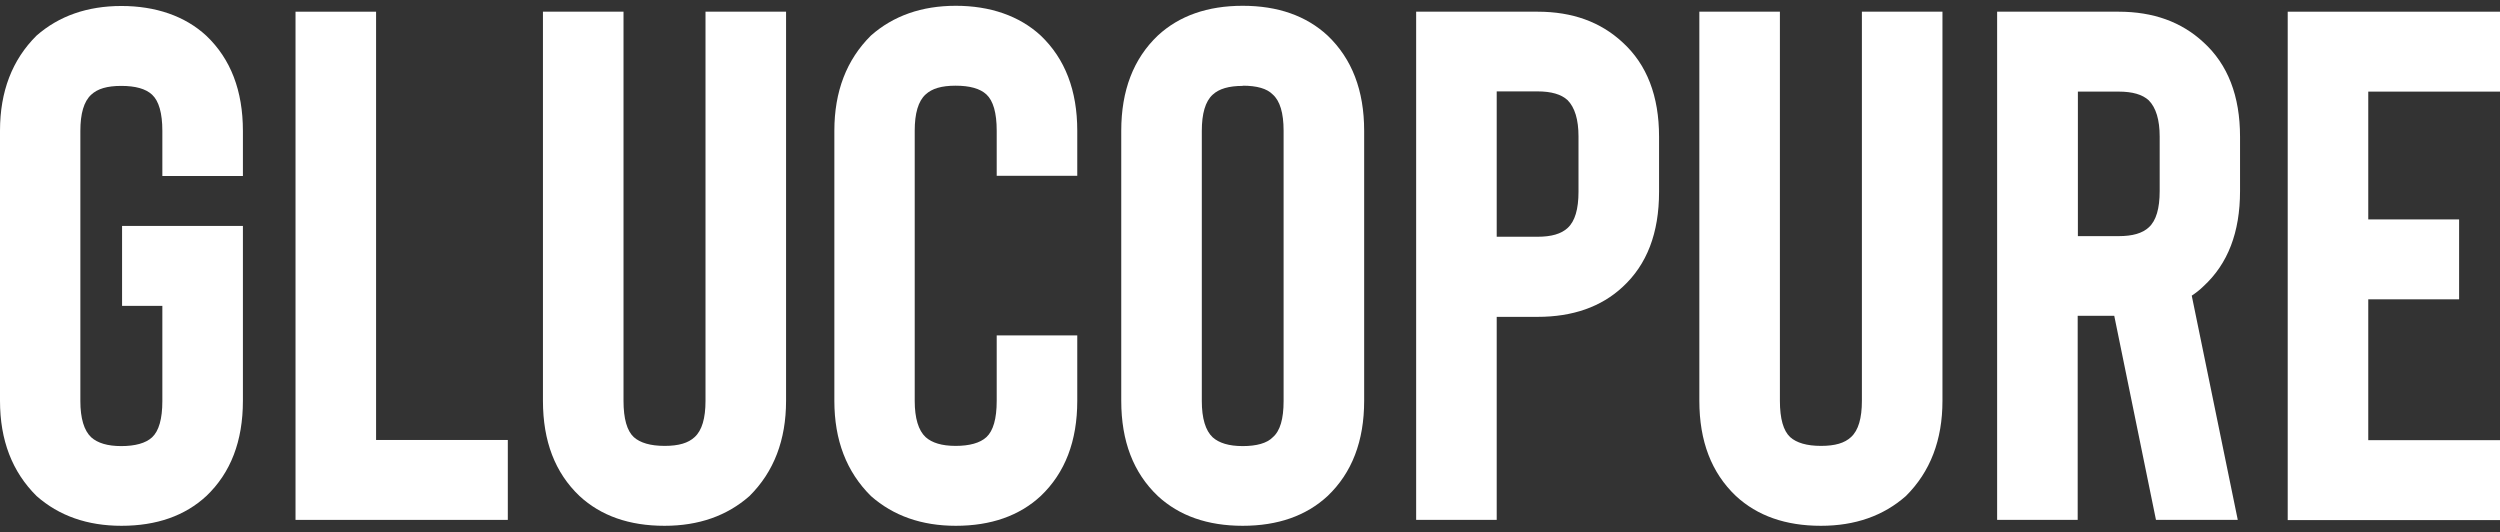
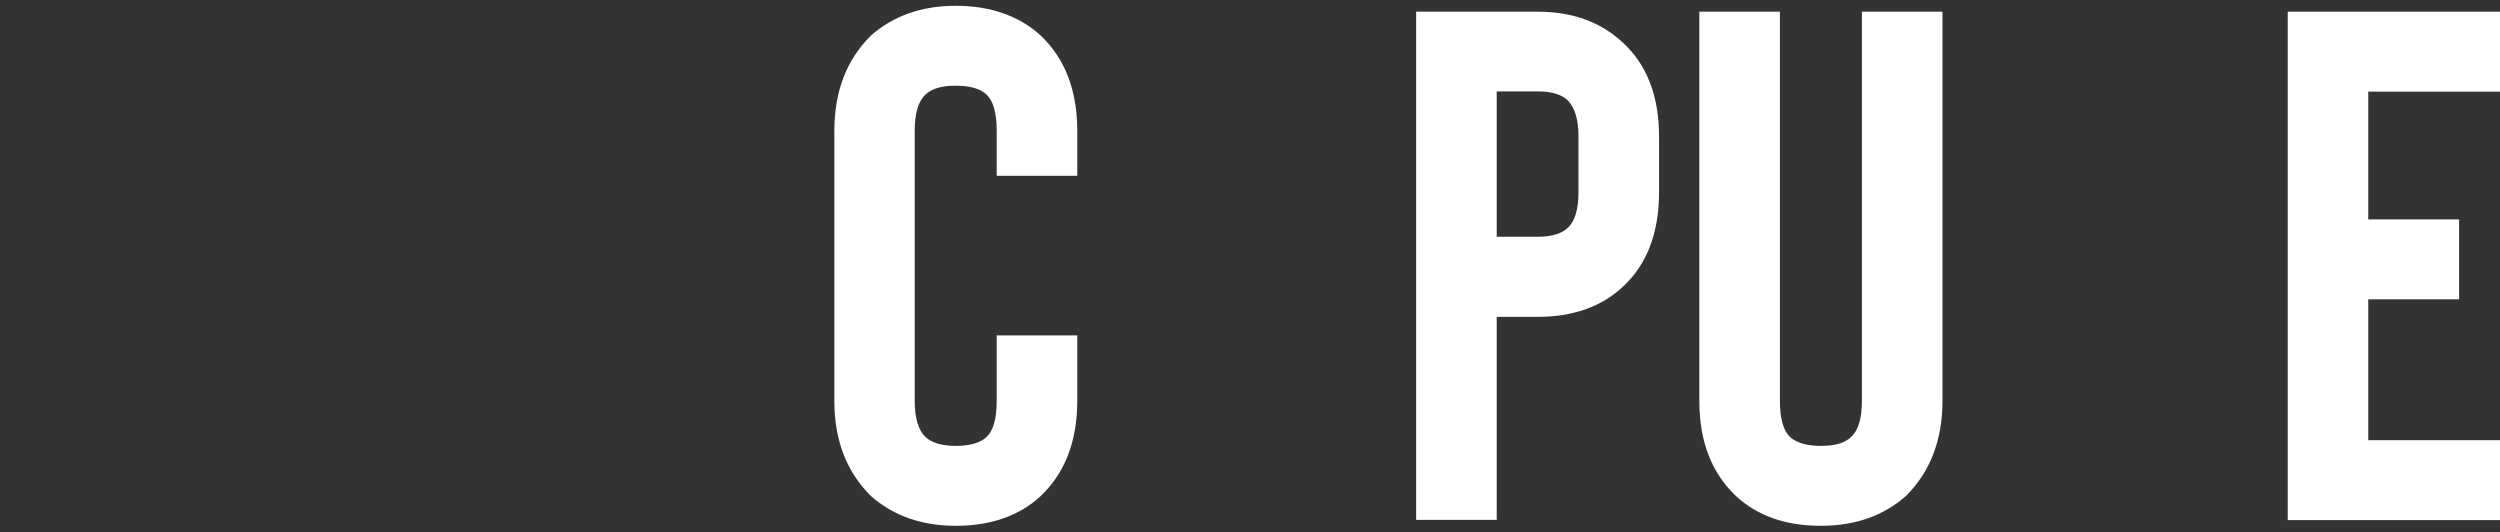
<svg xmlns="http://www.w3.org/2000/svg" width="202" height="43" viewBox="0 0 202 43" fill="none">
  <rect x="0" y="0" width="202" height="43" fill="#333333" stroke="none" />
  <g id="Layer_1" clip-path="url(#clip0_16_803)">
-     <path id="Vector" d="M9.814 42.484C7.057 42.484 4.766 41.677 2.956 40.08C0.98 38.12 0 35.567 0 32.388V10.564C0 7.402 0.98 4.833 2.956 2.873C4.766 1.291 7.057 0.484 9.814 0.484C12.57 0.484 14.944 1.291 16.671 2.889C18.647 4.767 19.627 7.336 19.627 10.581V14.221H13.118V10.581C13.118 9.131 12.836 8.16 12.288 7.649C11.773 7.171 10.943 6.941 9.797 6.941C8.651 6.941 7.887 7.171 7.373 7.649C6.775 8.193 6.493 9.181 6.493 10.581V32.404C6.493 33.804 6.791 34.793 7.373 35.336C7.887 35.797 8.684 36.044 9.797 36.044C10.909 36.044 11.773 35.814 12.288 35.336C12.836 34.826 13.118 33.854 13.118 32.404V24.713H9.863V18.256H19.627V32.388C19.627 35.633 18.647 38.202 16.671 40.08C14.944 41.677 12.653 42.484 9.814 42.484Z" fill="white" />
-     <path id="Vector_2" d="M41.031 42.007H23.878V0.945H30.387V35.55H41.031V42.007Z" fill="white" />
-     <path id="Vector_3" d="M53.684 42.484C50.845 42.484 48.553 41.677 46.826 40.079C44.85 38.202 43.87 35.649 43.87 32.388V0.945H50.38V32.388C50.38 33.837 50.662 34.809 51.21 35.319C51.725 35.781 52.555 36.028 53.701 36.028C54.846 36.028 55.61 35.797 56.125 35.319C56.723 34.776 57.005 33.788 57.005 32.388V0.945H63.514V32.388C63.514 35.55 62.535 38.119 60.559 40.079C58.749 41.677 56.457 42.484 53.701 42.484H53.684Z" fill="white" />
    <path id="Vector_4" d="M77.23 42.484C74.474 42.484 72.182 41.677 70.372 40.08C68.396 38.12 67.416 35.567 67.416 32.388V10.564C67.416 7.402 68.396 4.832 70.372 2.872C72.182 1.275 74.474 0.468 77.23 0.468C79.986 0.468 82.361 1.275 84.088 2.872C86.064 4.75 87.043 7.32 87.043 10.564V14.204H80.534V10.564C80.534 9.115 80.252 8.143 79.704 7.632C79.189 7.155 78.359 6.924 77.213 6.924C76.068 6.924 75.304 7.155 74.789 7.632C74.191 8.176 73.909 9.164 73.909 10.564V32.388C73.909 33.788 74.208 34.776 74.789 35.319C75.304 35.781 76.101 36.028 77.213 36.028C78.326 36.028 79.189 35.797 79.704 35.319C80.252 34.809 80.534 33.837 80.534 32.388V27.101H87.043V32.388C87.043 35.633 86.064 38.202 84.088 40.08C82.361 41.677 80.069 42.484 77.23 42.484Z" fill="white" />
-     <path id="Vector_5" d="M100.41 42.484C97.571 42.484 95.279 41.677 93.553 40.08C91.577 38.202 90.597 35.649 90.597 32.388V10.564C90.597 7.32 91.577 4.75 93.553 2.872C95.279 1.275 97.571 0.468 100.41 0.468C103.25 0.468 105.541 1.275 107.268 2.872C109.244 4.75 110.224 7.32 110.224 10.564V32.388C110.224 35.633 109.244 38.202 107.268 40.08C105.541 41.677 103.25 42.484 100.41 42.484ZM100.41 6.941C99.298 6.941 98.501 7.171 97.986 7.649C97.388 8.192 97.106 9.181 97.106 10.581V32.404C97.106 33.804 97.405 34.792 97.986 35.336C98.501 35.797 99.298 36.044 100.41 36.044C101.523 36.044 102.37 35.814 102.835 35.336C103.433 34.825 103.715 33.854 103.715 32.404V10.564C103.715 9.115 103.416 8.143 102.835 7.632C102.37 7.155 101.556 6.924 100.41 6.924V6.941Z" fill="white" />
    <path id="Vector_6" d="M120.934 42.007H114.425V0.945H124.239C127.045 0.945 129.32 1.769 131.097 3.416C133.073 5.211 134.052 7.764 134.052 11.042V15.505C134.052 18.832 133.073 21.385 131.097 23.197C129.37 24.795 127.078 25.602 124.239 25.602H120.934V42.023V42.007ZM120.934 19.129H124.239C125.351 19.129 126.148 18.898 126.663 18.421C127.261 17.877 127.543 16.889 127.543 15.489V11.025C127.543 9.658 127.244 8.686 126.663 8.094C126.148 7.616 125.335 7.385 124.239 7.385H120.934V19.112V19.129Z" fill="white" />
    <path id="Vector_7" d="M147.12 42.484C144.281 42.484 141.989 41.677 140.263 40.079C138.287 38.202 137.307 35.649 137.307 32.388V0.945H143.816V32.388C143.816 33.837 144.098 34.809 144.646 35.319C145.161 35.781 145.991 36.028 147.137 36.028C148.283 36.028 149.047 35.797 149.561 35.319C150.159 34.776 150.441 33.788 150.441 32.388V0.945H156.951V32.388C156.951 35.55 155.971 38.119 153.995 40.079C152.185 41.677 149.893 42.484 147.137 42.484H147.12Z" fill="white" />
-     <path id="Vector_8" d="M180.829 42.007H174.203L170.832 25.519H167.877V42.007H161.368V0.945H171.181C173.987 0.945 176.262 1.769 178.039 3.416C180.015 5.211 180.995 7.764 180.995 11.042V15.439C180.995 18.767 180.015 21.319 178.039 23.131C177.757 23.411 177.441 23.658 177.093 23.889L180.812 42.007H180.829ZM174.502 11.042C174.502 9.675 174.203 8.703 173.622 8.11C173.107 7.632 172.294 7.402 171.198 7.402H167.893V19.079H171.198C172.31 19.079 173.107 18.849 173.622 18.371C174.22 17.828 174.502 16.839 174.502 15.439V11.042Z" fill="white" />
    <path id="Vector_9" d="M191.356 7.402V17.729H198.696V24.185H191.356V35.566H202V42.023H184.847V0.945H202V7.402H191.356Z" fill="white" />
  </g>
  <defs>
    <clipPath id="clip0_16_803">
      <rect width="202" height="42" fill="white" transform="translate(0 0.484)" />
    </clipPath>
  </defs>
</svg>